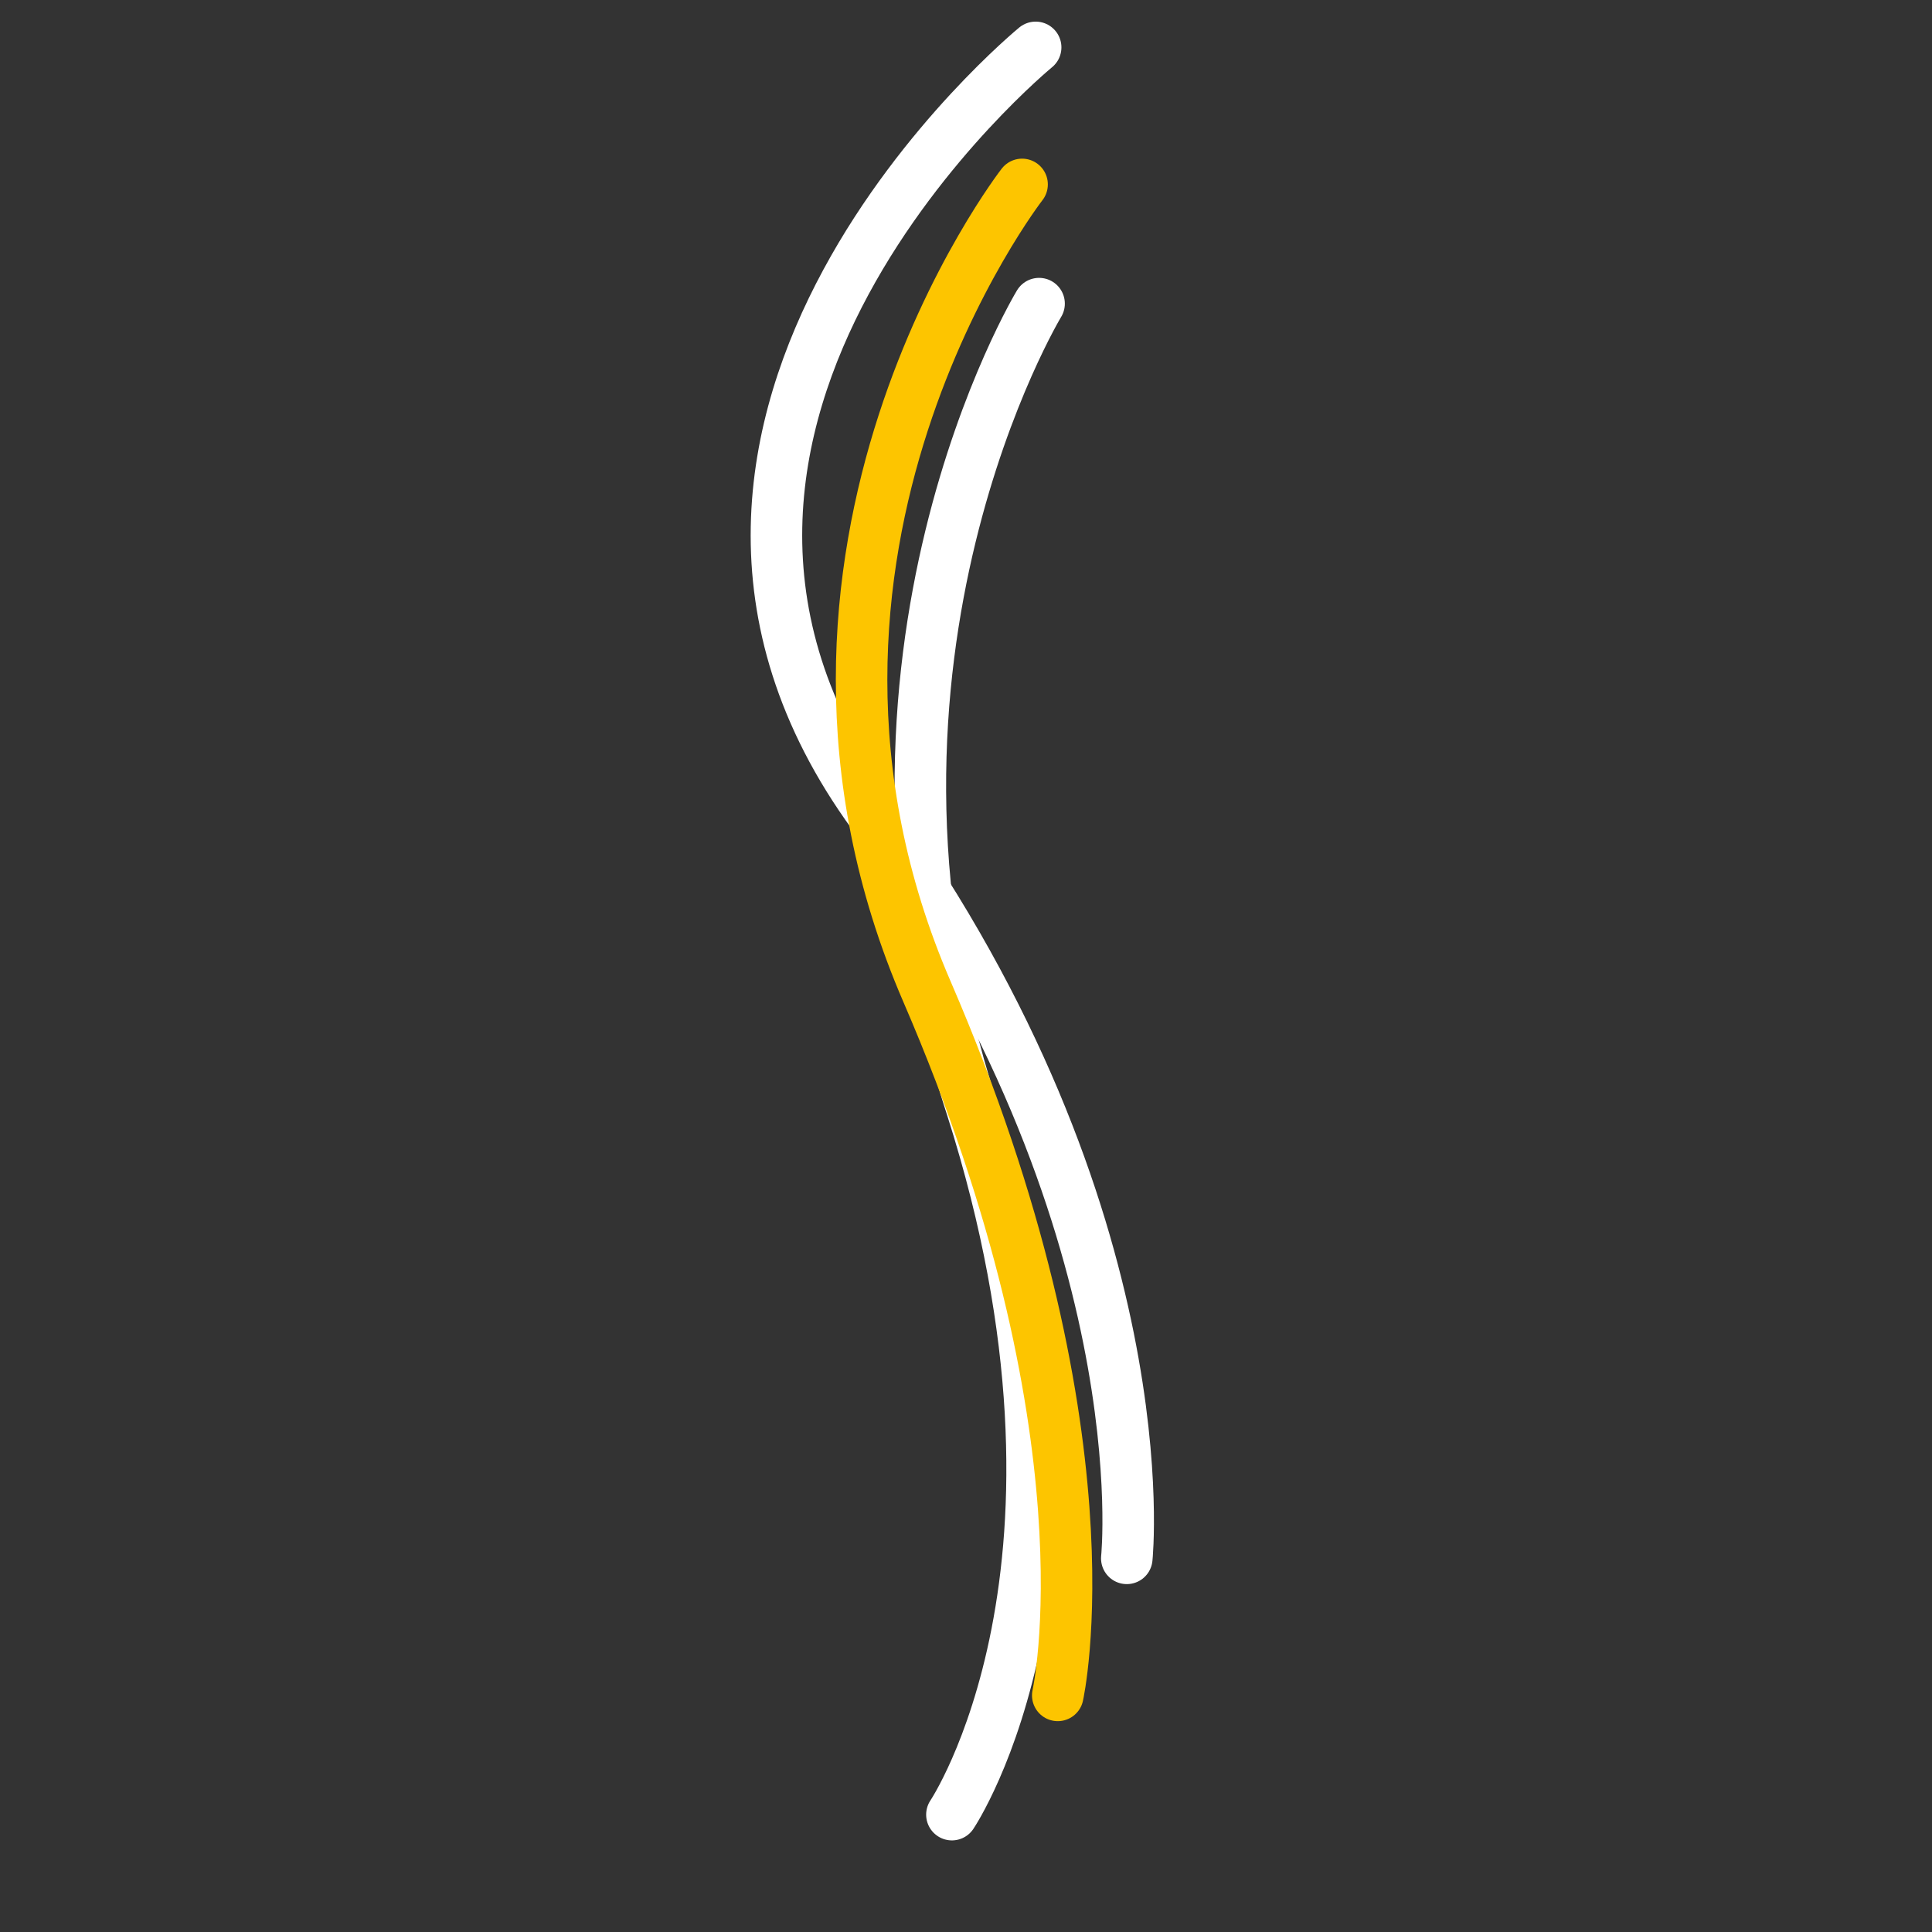
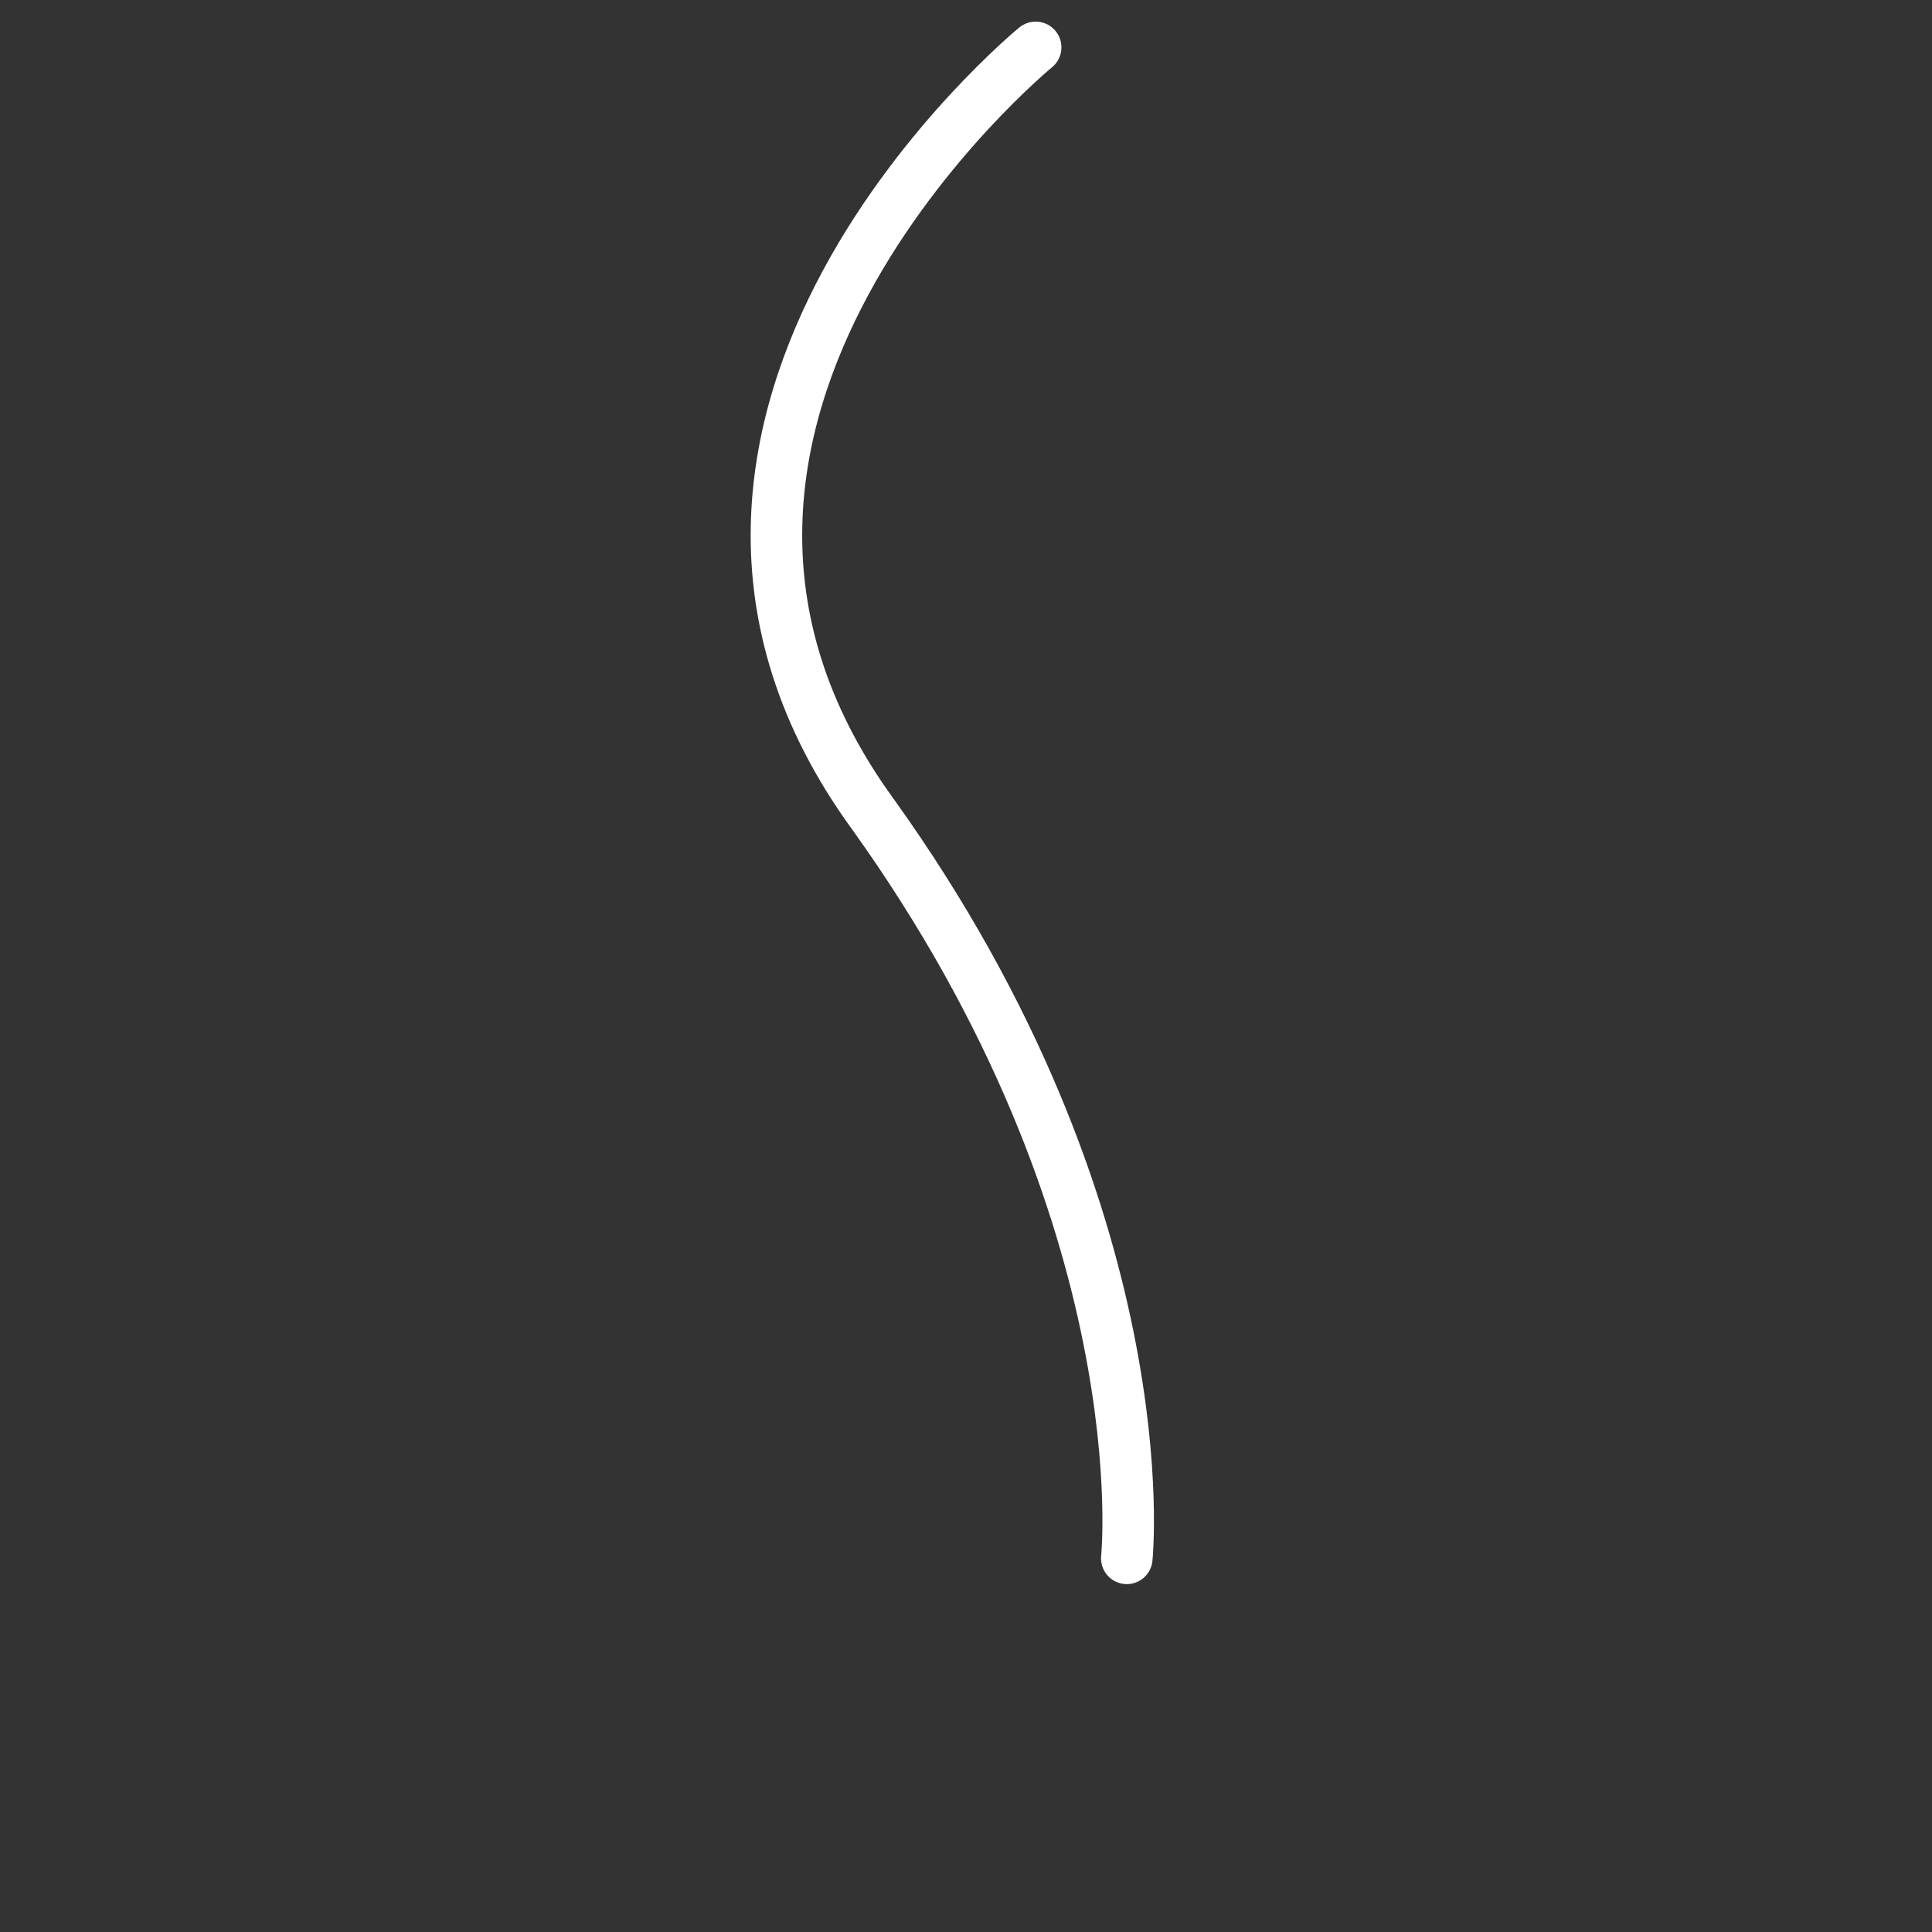
<svg xmlns="http://www.w3.org/2000/svg" xmlns:ns1="http://sodipodi.sourceforge.net/DTD/sodipodi-0.dtd" xmlns:ns2="http://www.inkscape.org/namespaces/inkscape" width="75" height="75" viewBox="0 0 75 75" fill="none" version="1.1" id="svg48" ns1:docname="icon-lymphdrainage_v2.svg" ns2:version="1.0.2 (e86c8708, 2021-01-15)">
  <rect x="0" y="0" width="75" height="75" fill="#333333" stroke="none" />
  <defs id="defs52" />
  <ns1:namedview pagecolor="#ffffff" bordercolor="#666666" borderopacity="1" objecttolerance="10" gridtolerance="10" guidetolerance="10" ns2:pageopacity="0" ns2:pageshadow="2" ns2:window-width="1101" ns2:window-height="777" id="namedview50" showgrid="false" ns2:zoom="7.6" ns2:cx="37.894737" ns2:cy="36.842105" ns2:window-x="0" ns2:window-y="25" ns2:window-maximized="0" ns2:current-layer="svg48" />
  <path d="m 40.204,1.839 c 0,0 -17.538,14.373 -6.308,29.781 11.231,15.668 9.846,28.875 9.846,28.875" stroke="#ffffff" stroke-width="2" stroke-linecap="round" stroke-linejoin="round" id="path42" />
-   <path d="m 40.337,11.787 c 0,0 -8.308,13.725 -2.615,31.206 5.692,17.869 -0.769,27.451 -0.769,27.451" stroke="#ffffff" stroke-width="2" stroke-linecap="round" stroke-linejoin="round" id="path44" />
-   <path d="m 39.677,7.159 c 0,0 -11.077,14.243 -3.692,31.335 7.385,17.092 5.077,27.321 5.077,27.321" stroke="#fdc500" stroke-width="2" stroke-linecap="round" stroke-linejoin="round" id="path46" />
</svg>